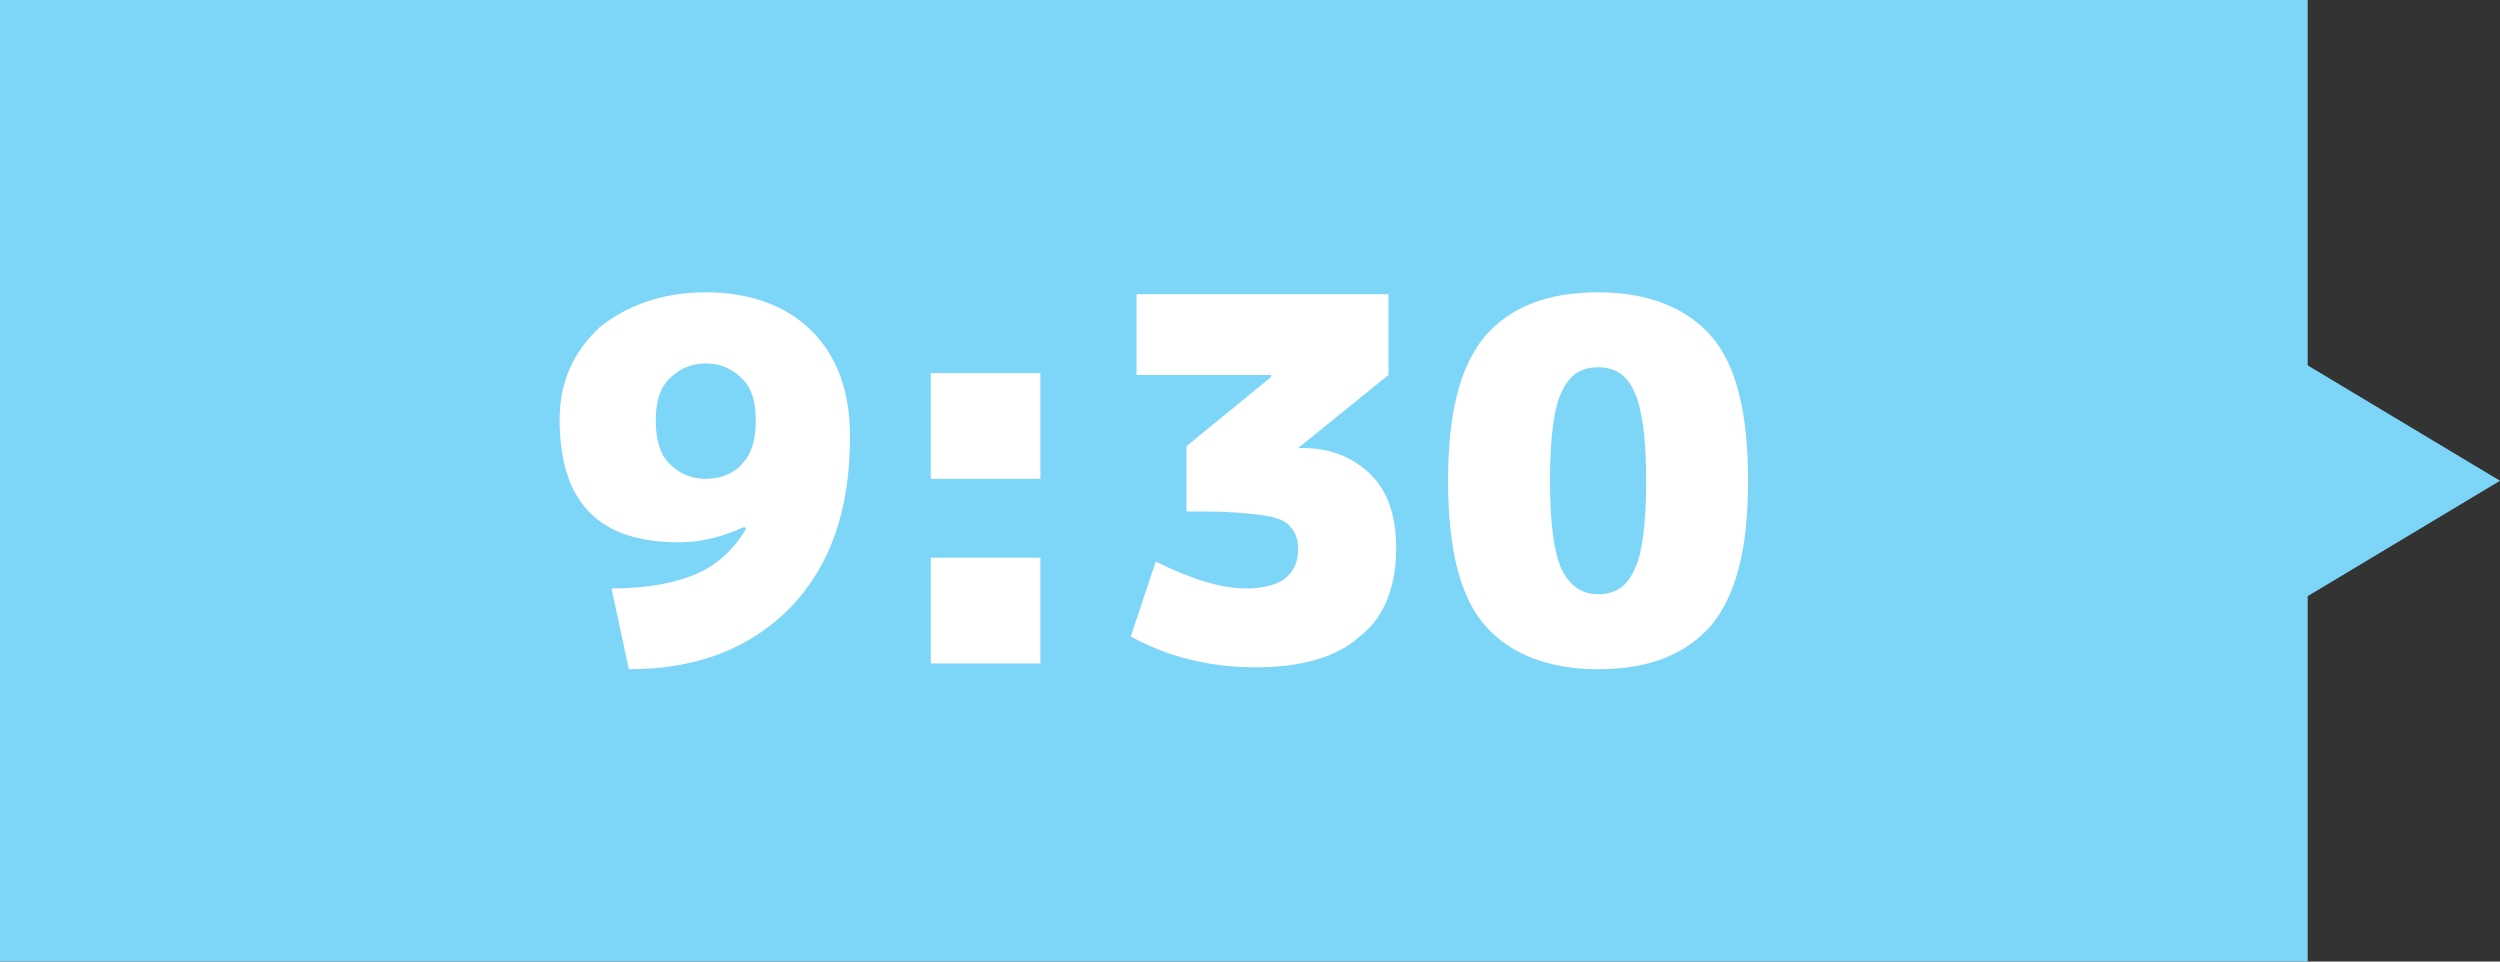
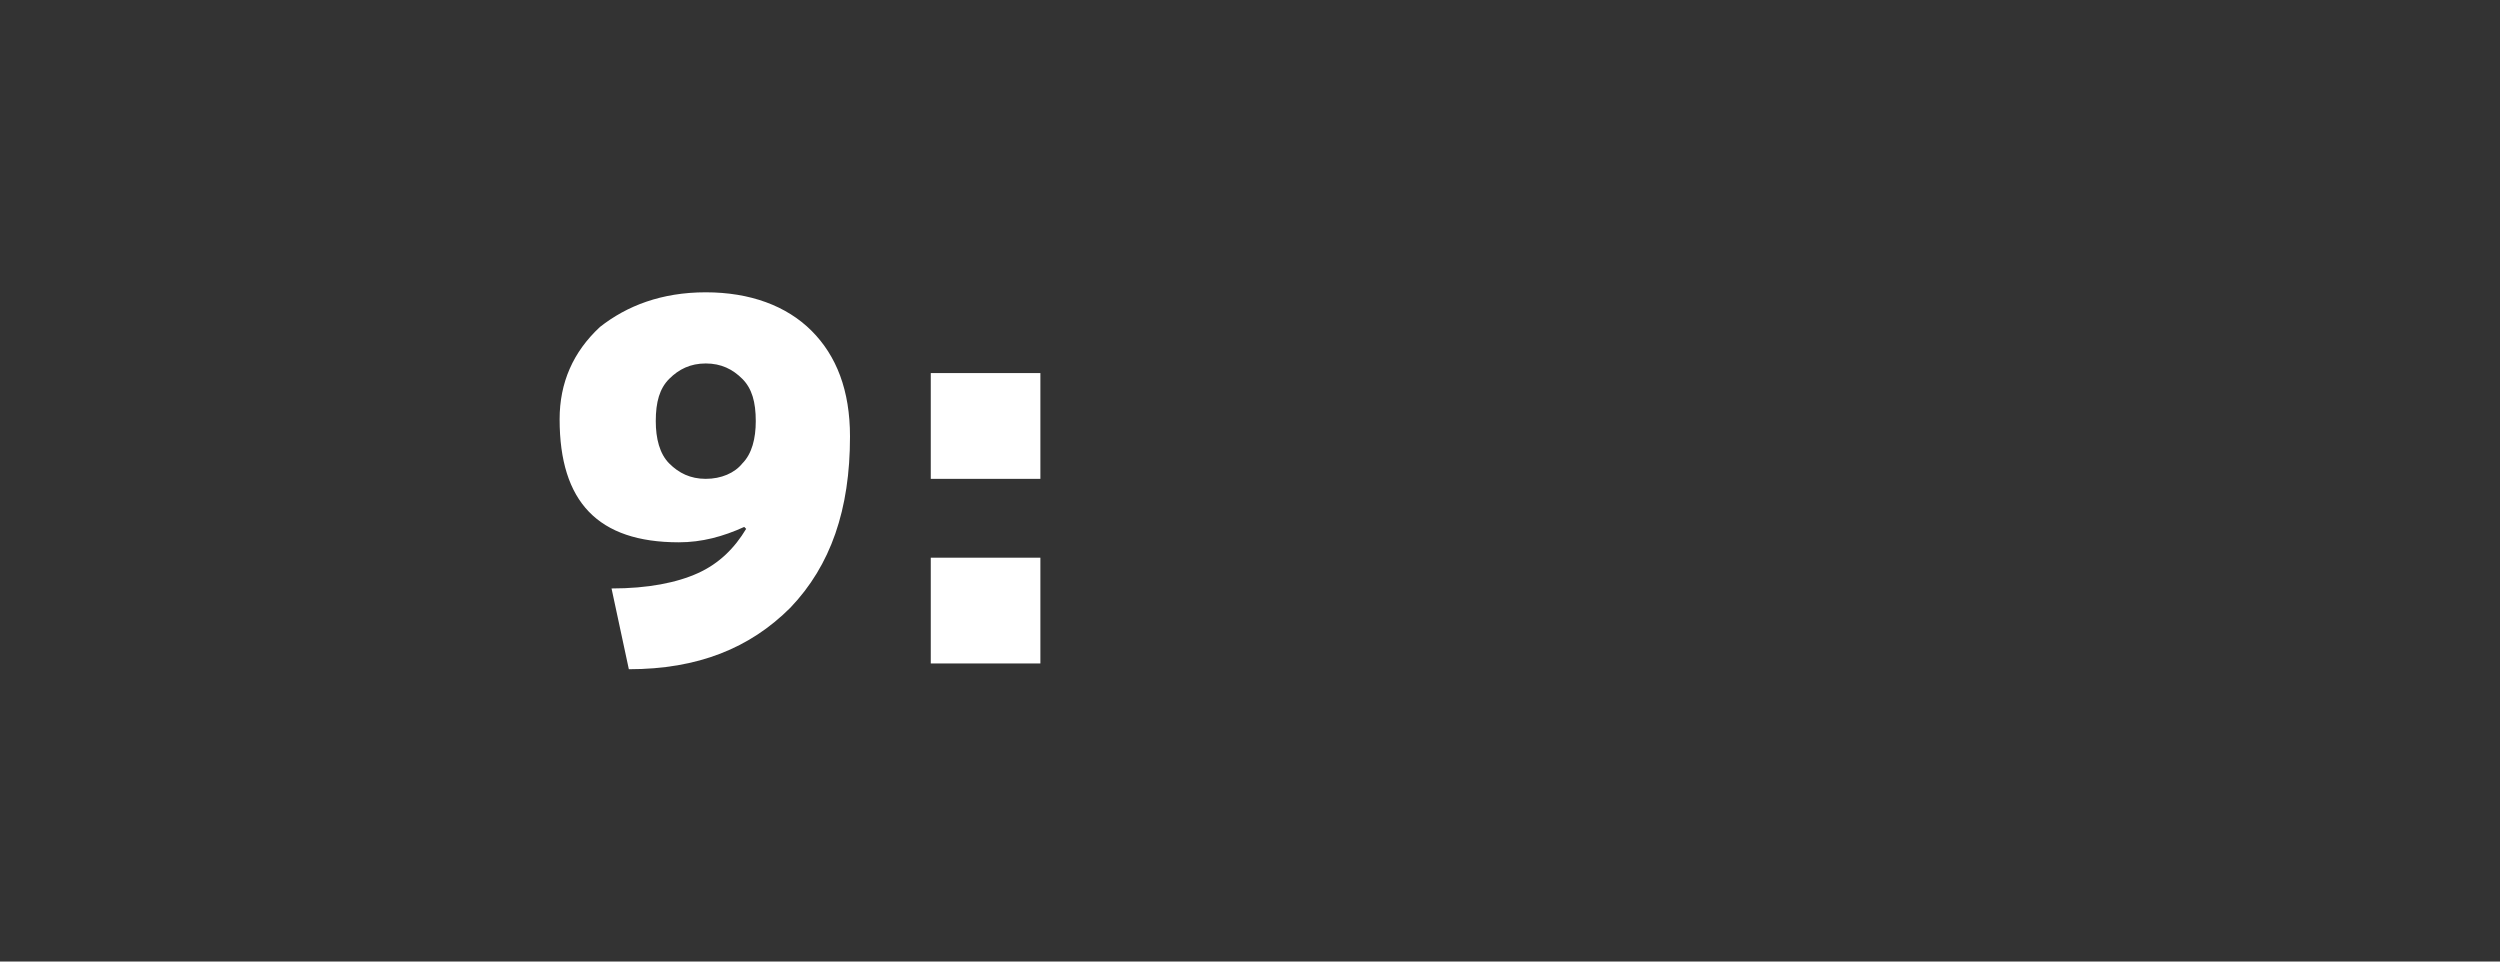
<svg xmlns="http://www.w3.org/2000/svg" version="1.1" id="レイヤー_1" x="0px" y="0px" viewBox="0 0 130 50" style="enable-background:new 0 0 130 50;" xml:space="preserve">
  <rect x="0" y="0" width="130" height="50" fill="#333333" stroke="none" />
  <style type="text/css">
	.st0{fill:#7DD6F8;}
	.st1{fill:#FFFFFF;}
</style>
-   <rect x="0" class="st0" width="120" height="50" />
-   <polygon class="st0" points="130,25 115,16 115,34 " />
  <g>
    <path class="st1" d="M36.7,15.2c2.3,0,4.2,0.7,5.5,2s2,3.1,2,5.5c0,3.8-1,6.7-3.1,8.9c-2.1,2.1-4.8,3.2-8.4,3.2l-0.9-4.2   c1.9,0,3.4-0.3,4.5-0.8c1.1-0.5,1.9-1.3,2.5-2.3l-0.1-0.1c-1.1,0.5-2.2,0.8-3.4,0.8c-4.2,0-6.2-2.1-6.2-6.4c0-1.9,0.7-3.5,2.1-4.8   C32.6,15.9,34.4,15.2,36.7,15.2z M34.1,21.9c0,0.9,0.2,1.7,0.7,2.2c0.5,0.5,1.1,0.8,1.9,0.8c0.8,0,1.5-0.3,1.9-0.8   c0.5-0.5,0.7-1.3,0.7-2.2c0-1-0.2-1.7-0.7-2.2c-0.5-0.5-1.1-0.8-1.9-0.8c-0.8,0-1.4,0.3-1.9,0.8C34.3,20.2,34.1,20.9,34.1,21.9z" />
    <path class="st1" d="M48.4,24.9v-5.5h5.7v5.5H48.4z M48.4,34.5V29h5.7v5.5H48.4z" />
-     <path class="st1" d="M67.5,23.3h0.3c1.4,0,2.6,0.5,3.5,1.4c0.9,0.9,1.3,2.2,1.3,3.8c0,2-0.6,3.6-1.9,4.6c-1.2,1.1-3.1,1.6-5.4,1.6   c-2.3,0-4.5-0.5-6.5-1.6l1.3-3.9c1.8,0.9,3.4,1.4,4.7,1.4c0.9,0,1.6-0.2,2-0.5s0.7-0.8,0.7-1.5c0-0.5-0.1-0.9-0.4-1.2   c-0.2-0.3-0.7-0.5-1.4-0.6c-0.7-0.1-1.7-0.2-3-0.2h-1v-3.4l4.4-3.6v-0.1h-7v-4.2h13.1v4.2L67.5,23.3L67.5,23.3z" />
-     <path class="st1" d="M89,32.5c-1.3,1.5-3.2,2.3-5.9,2.3c-2.6,0-4.6-0.8-5.9-2.3c-1.3-1.5-1.9-4-1.9-7.5s0.6-5.9,1.9-7.5   c1.3-1.5,3.2-2.3,5.9-2.3c2.6,0,4.6,0.8,5.9,2.3c1.3,1.5,1.9,4,1.9,7.5S90.3,30.9,89,32.5z M81.2,29.6c0.4,0.8,1,1.3,1.9,1.3   c0.9,0,1.5-0.4,1.9-1.3c0.4-0.8,0.6-2.4,0.6-4.6s-0.2-3.7-0.6-4.6s-1-1.3-1.9-1.3c-0.9,0-1.5,0.4-1.9,1.3c-0.4,0.8-0.6,2.4-0.6,4.6   S80.8,28.7,81.2,29.6z" />
  </g>
</svg>